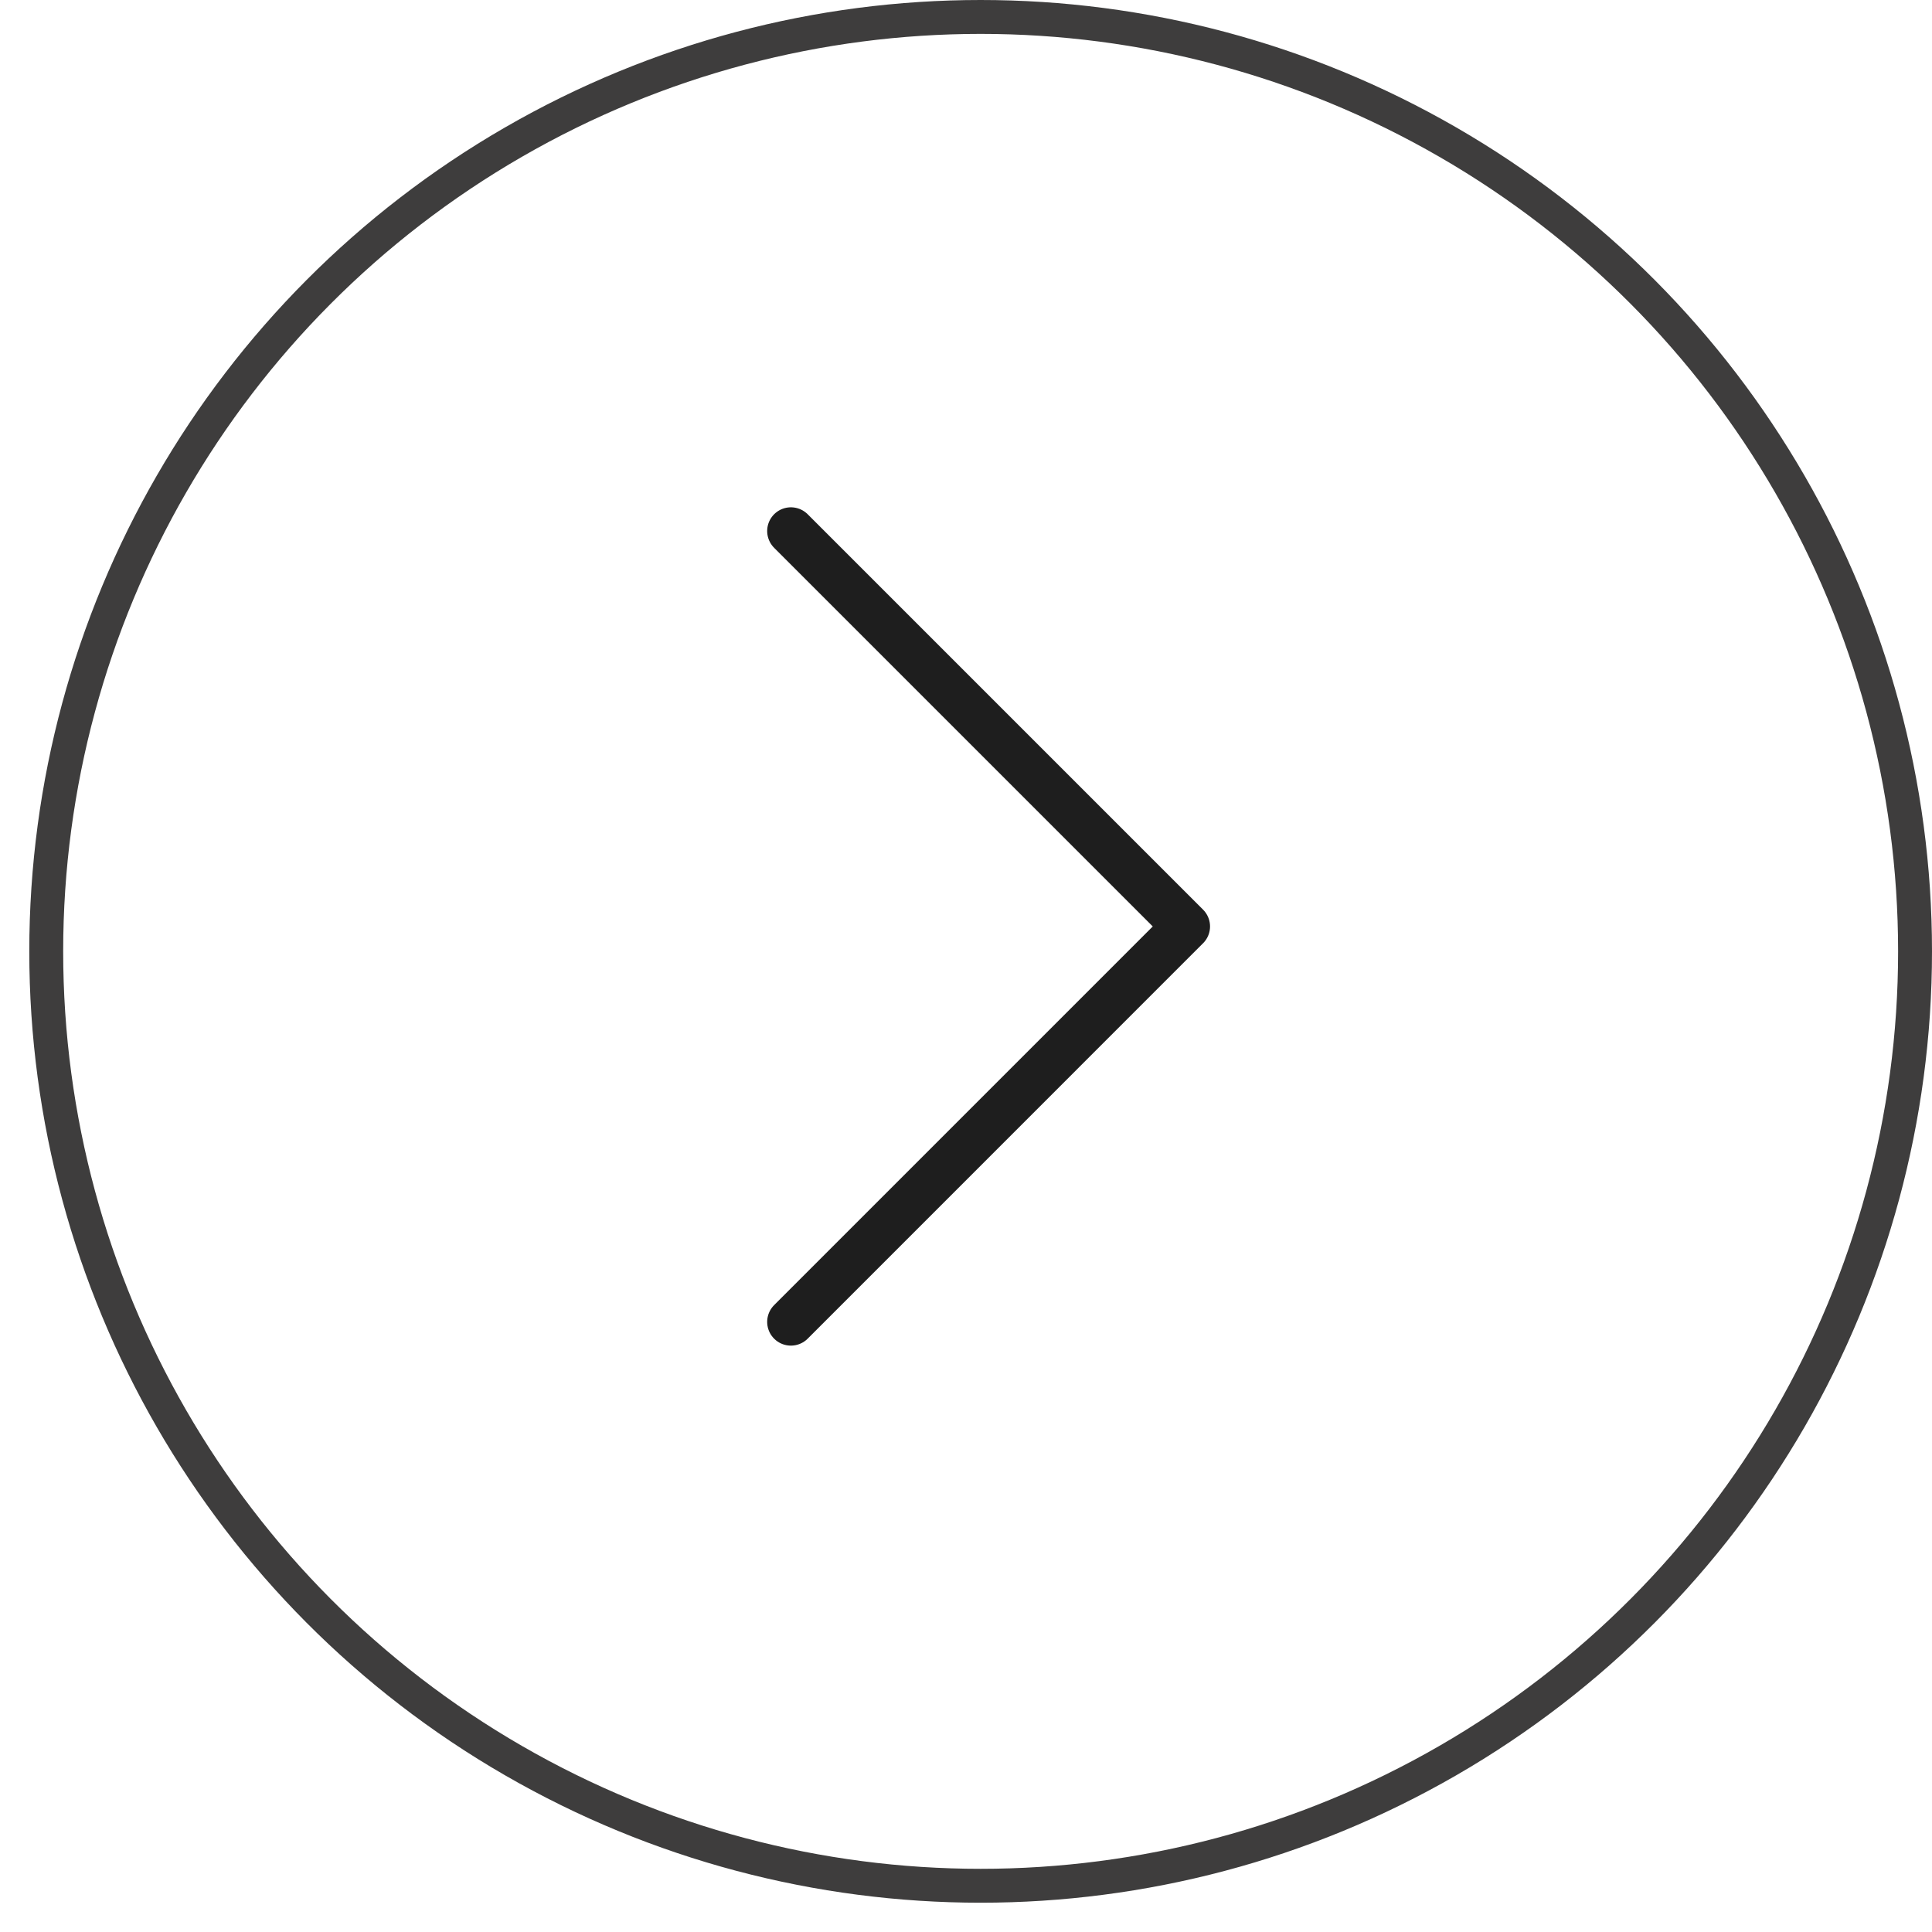
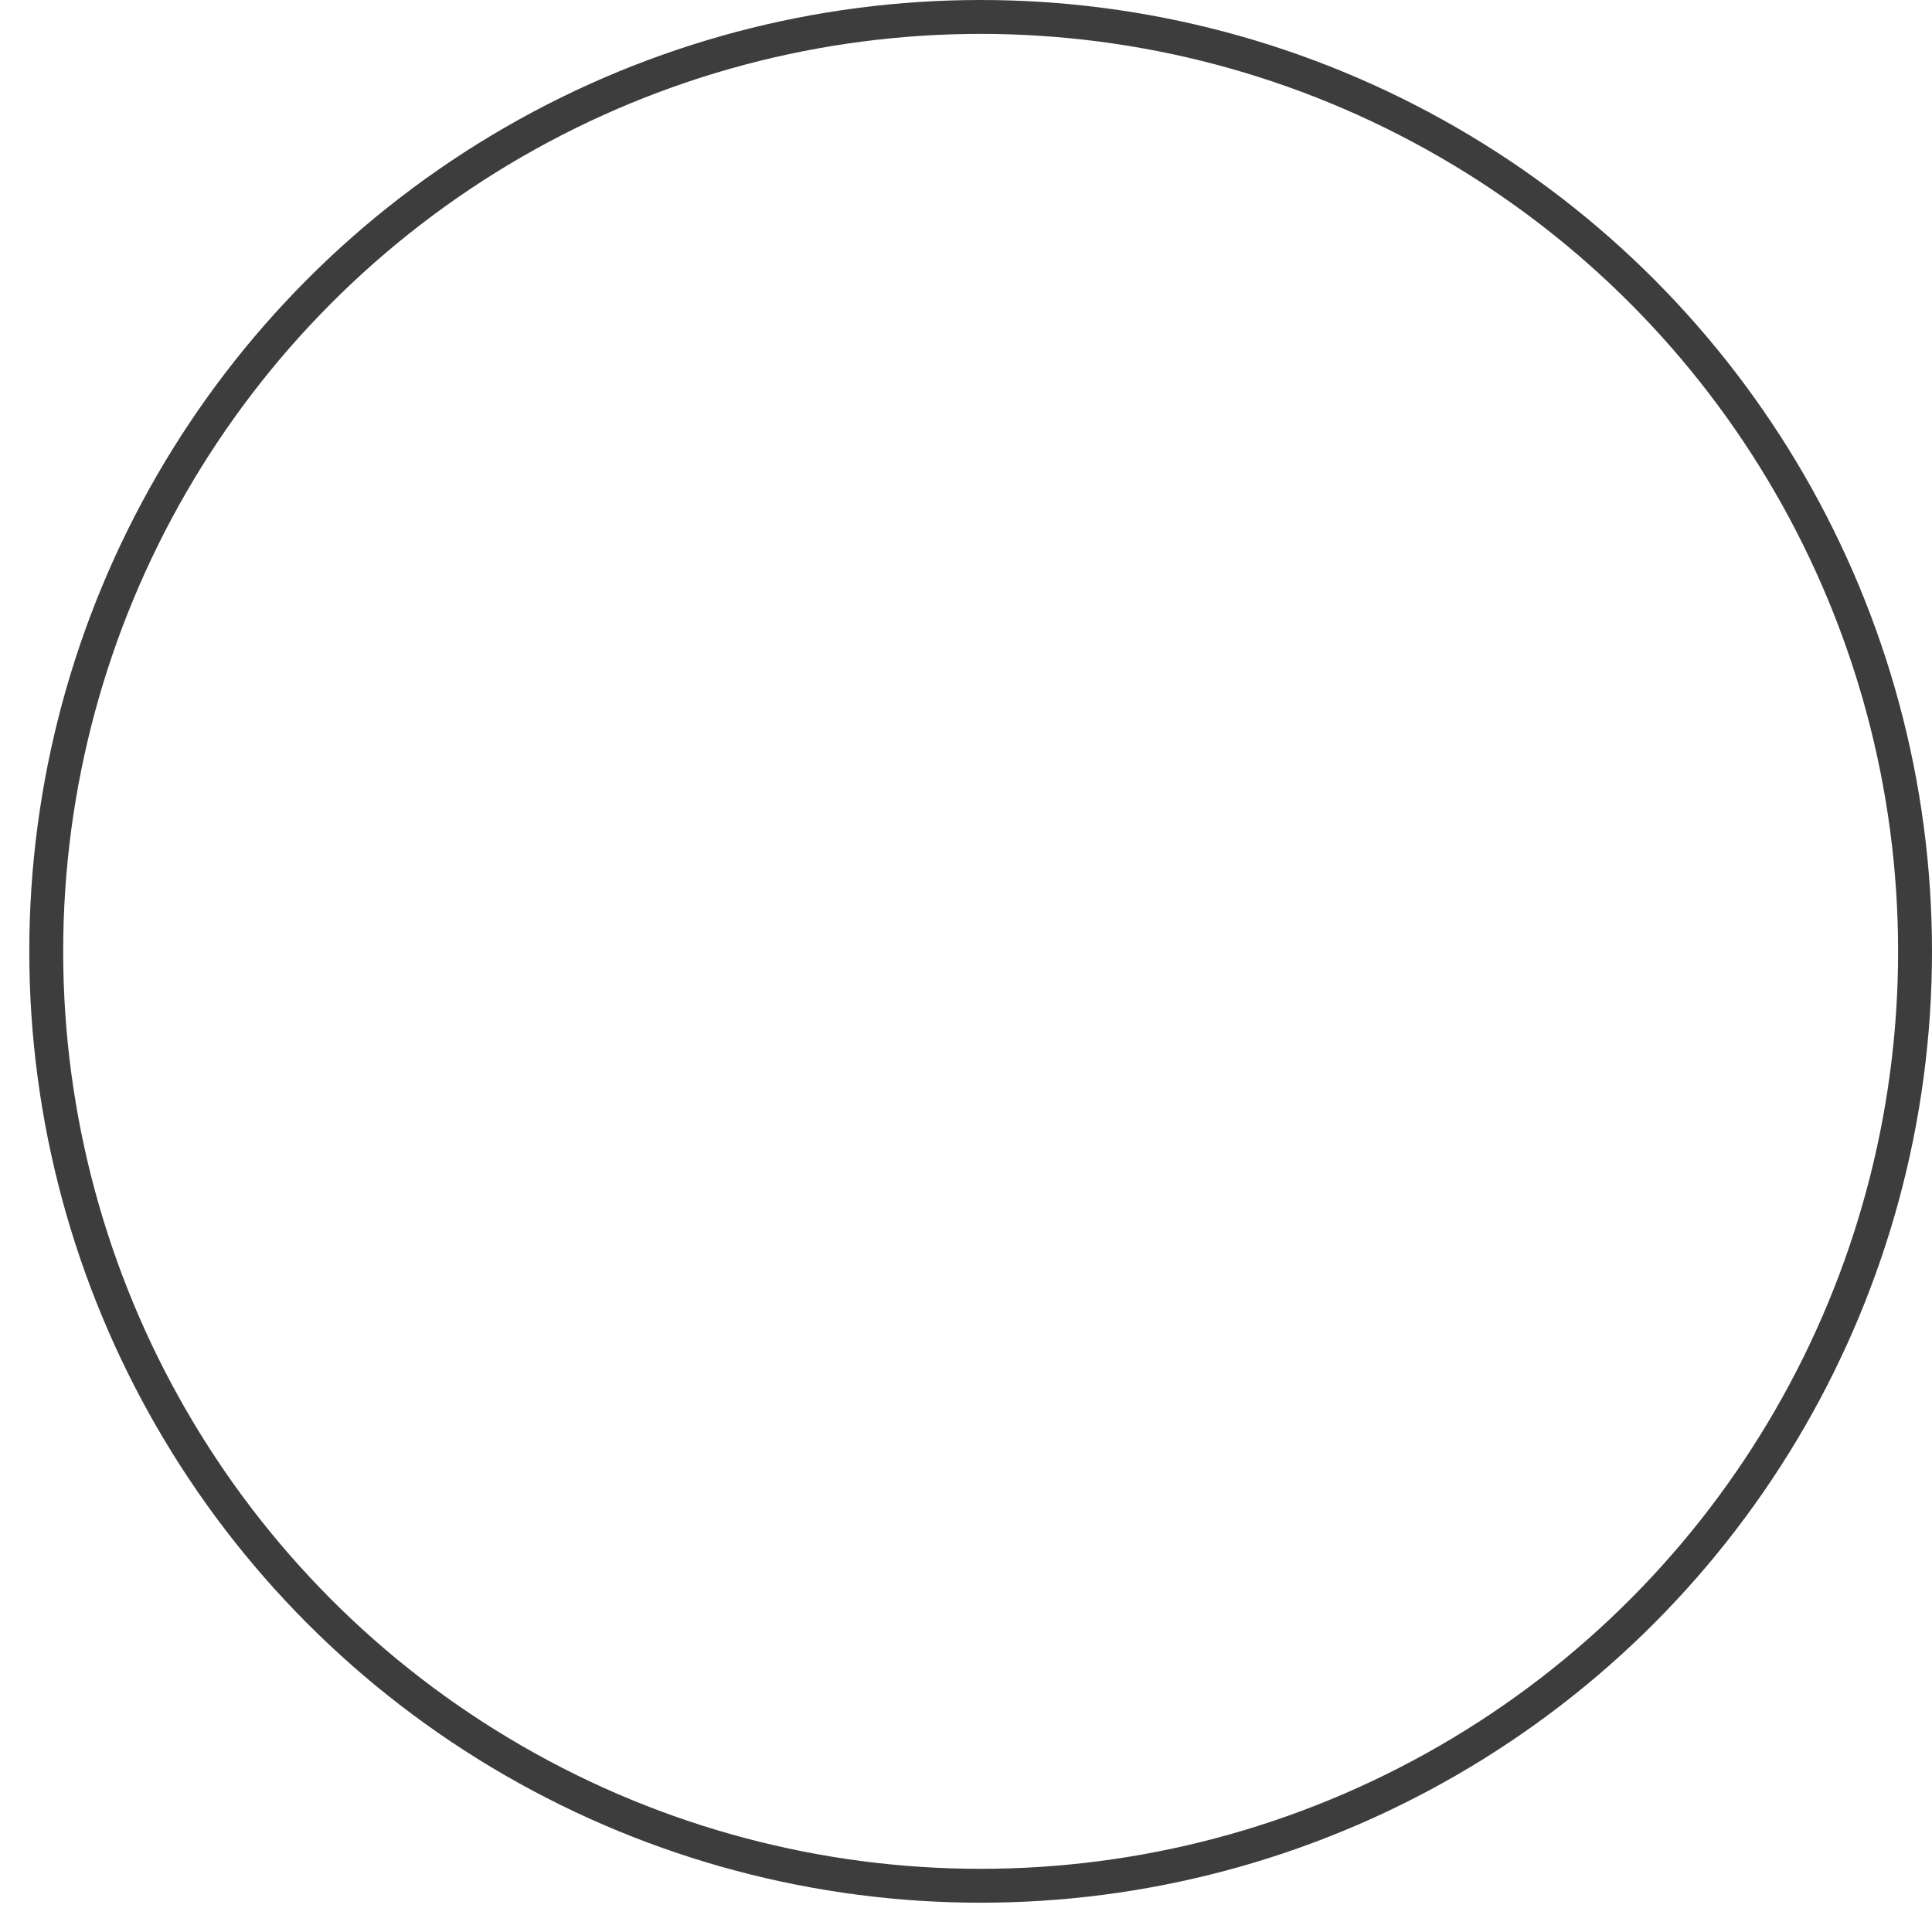
<svg xmlns="http://www.w3.org/2000/svg" width="57" height="57" viewBox="0 0 57 57" fill="none">
  <circle cx="28.068" cy="28.068" r="27.568" transform="matrix(-1 0 0 1 57 0)" stroke="#3E3D3D" />
-   <path d="M23.334 15.667L35 27.333L23.334 39" stroke="#1E1E1E" stroke-width="1.4" stroke-linecap="round" stroke-linejoin="round" />
</svg>